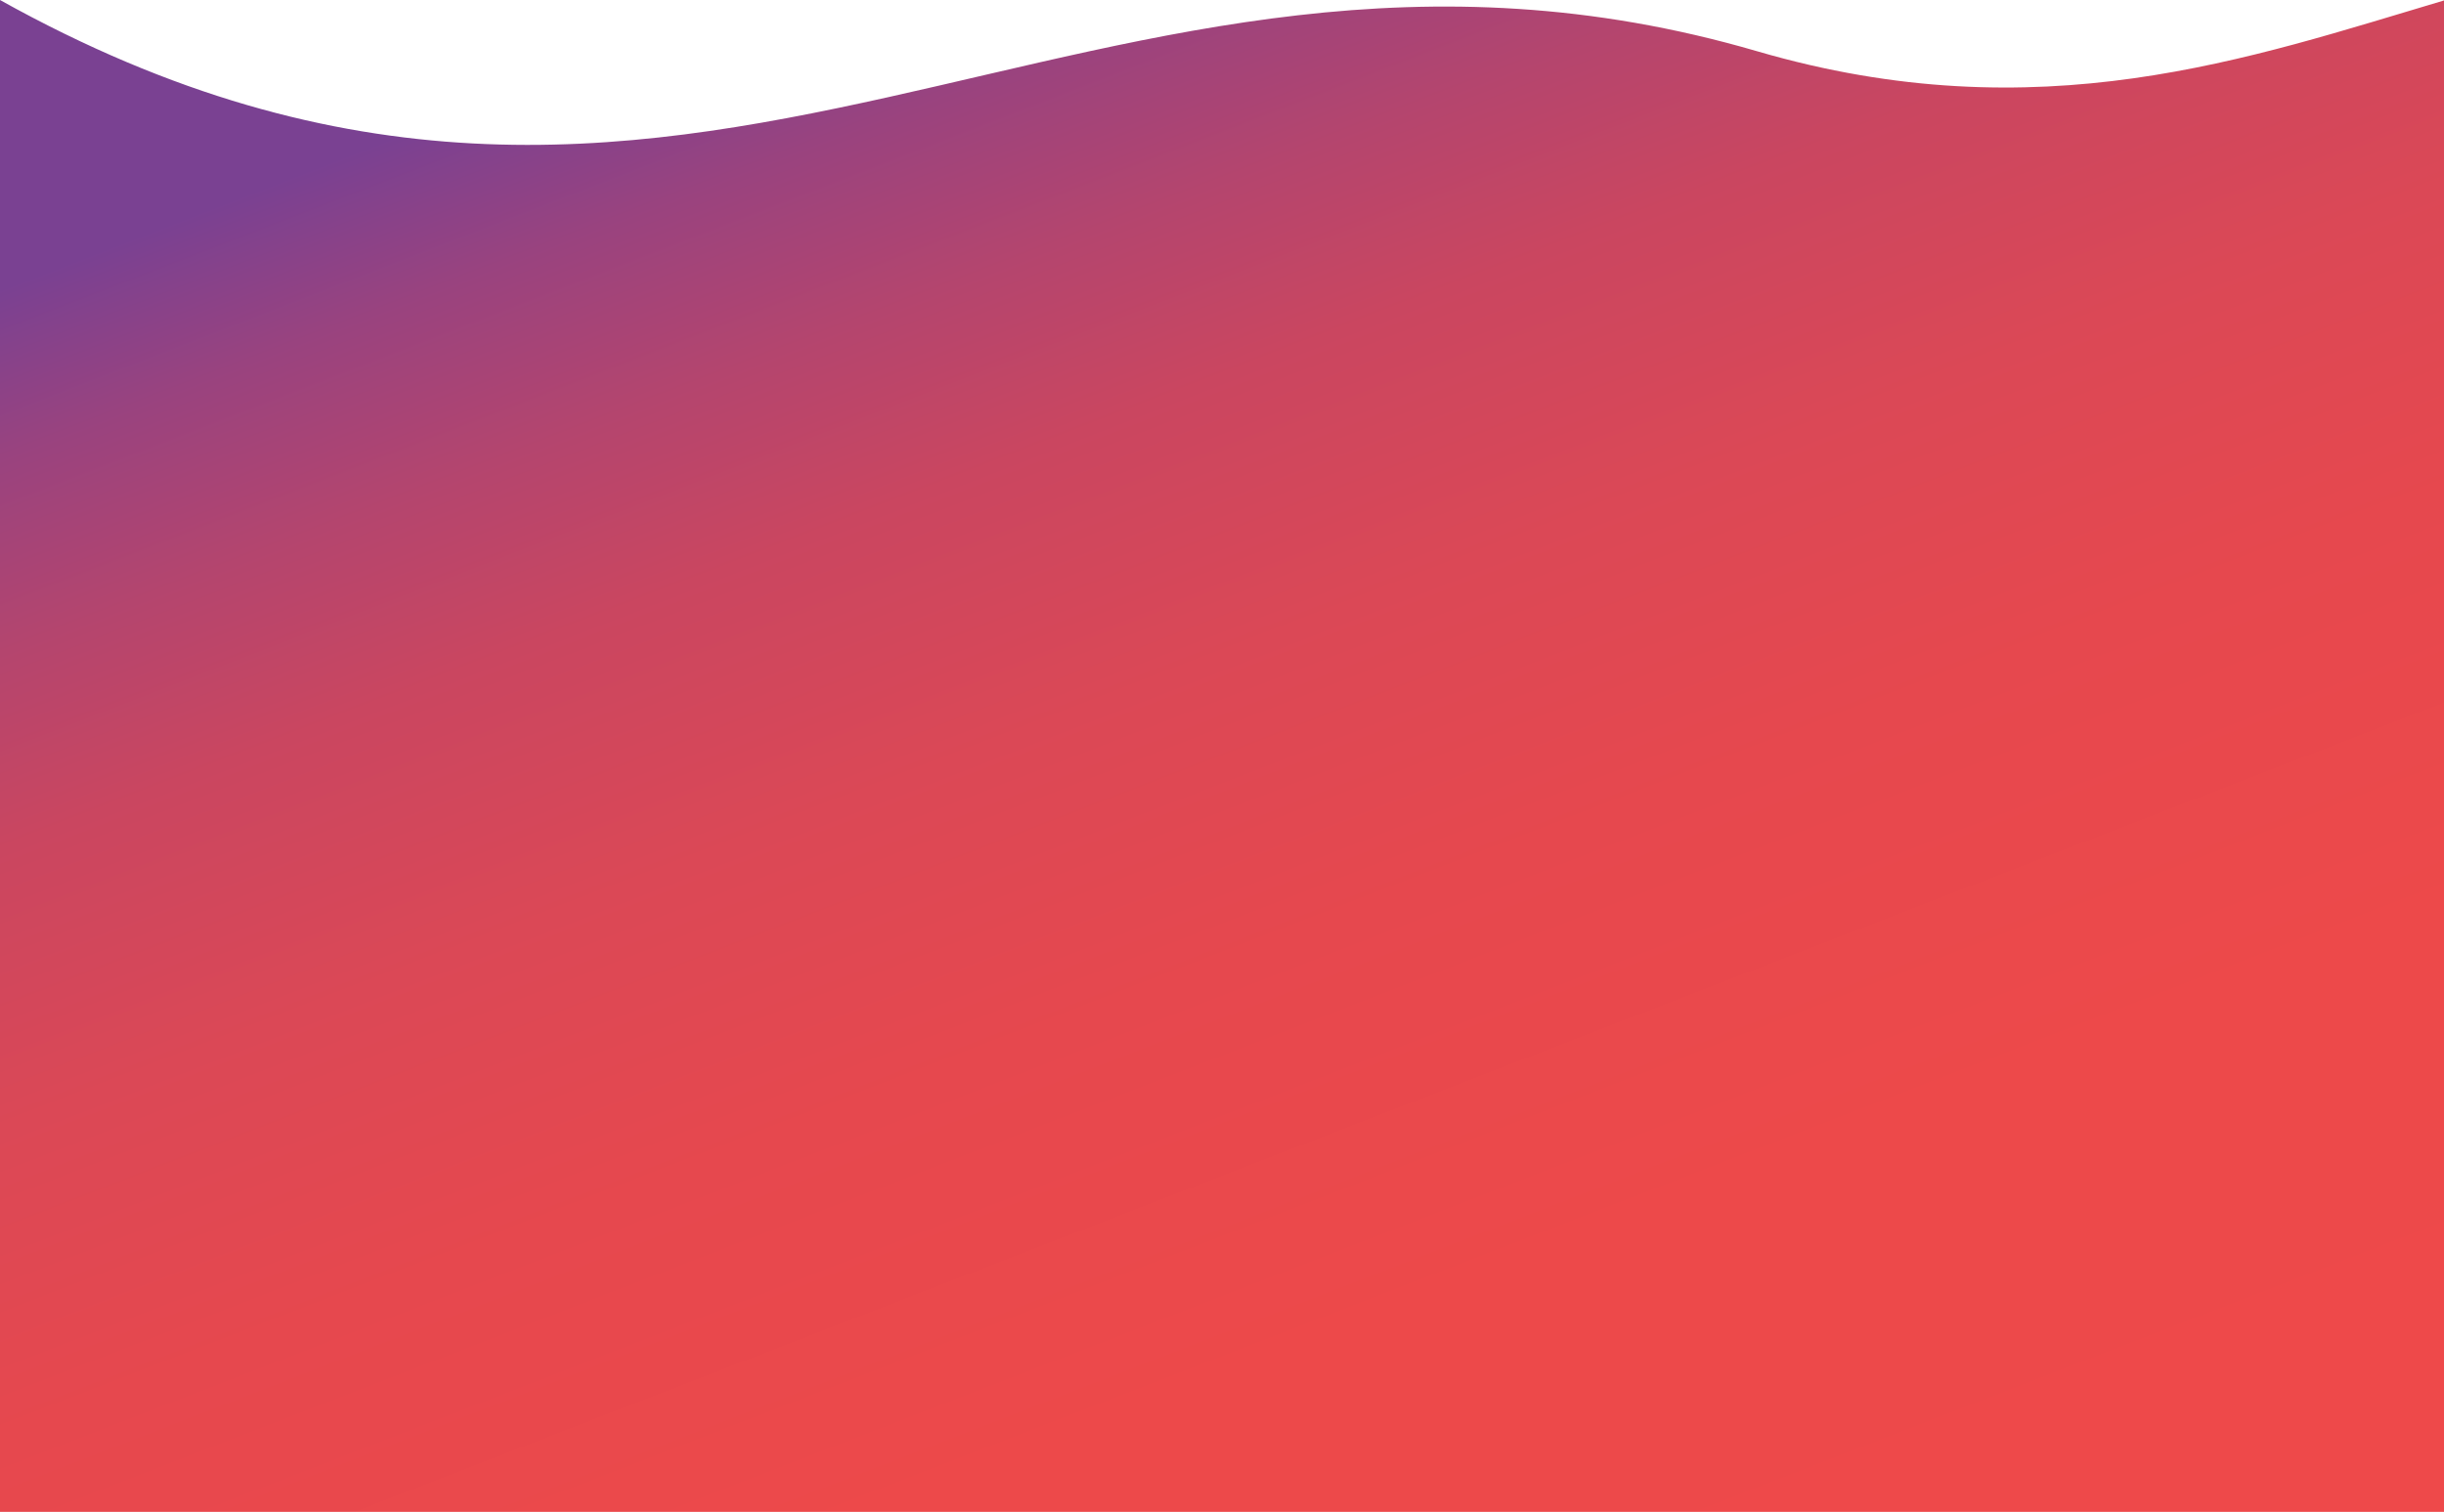
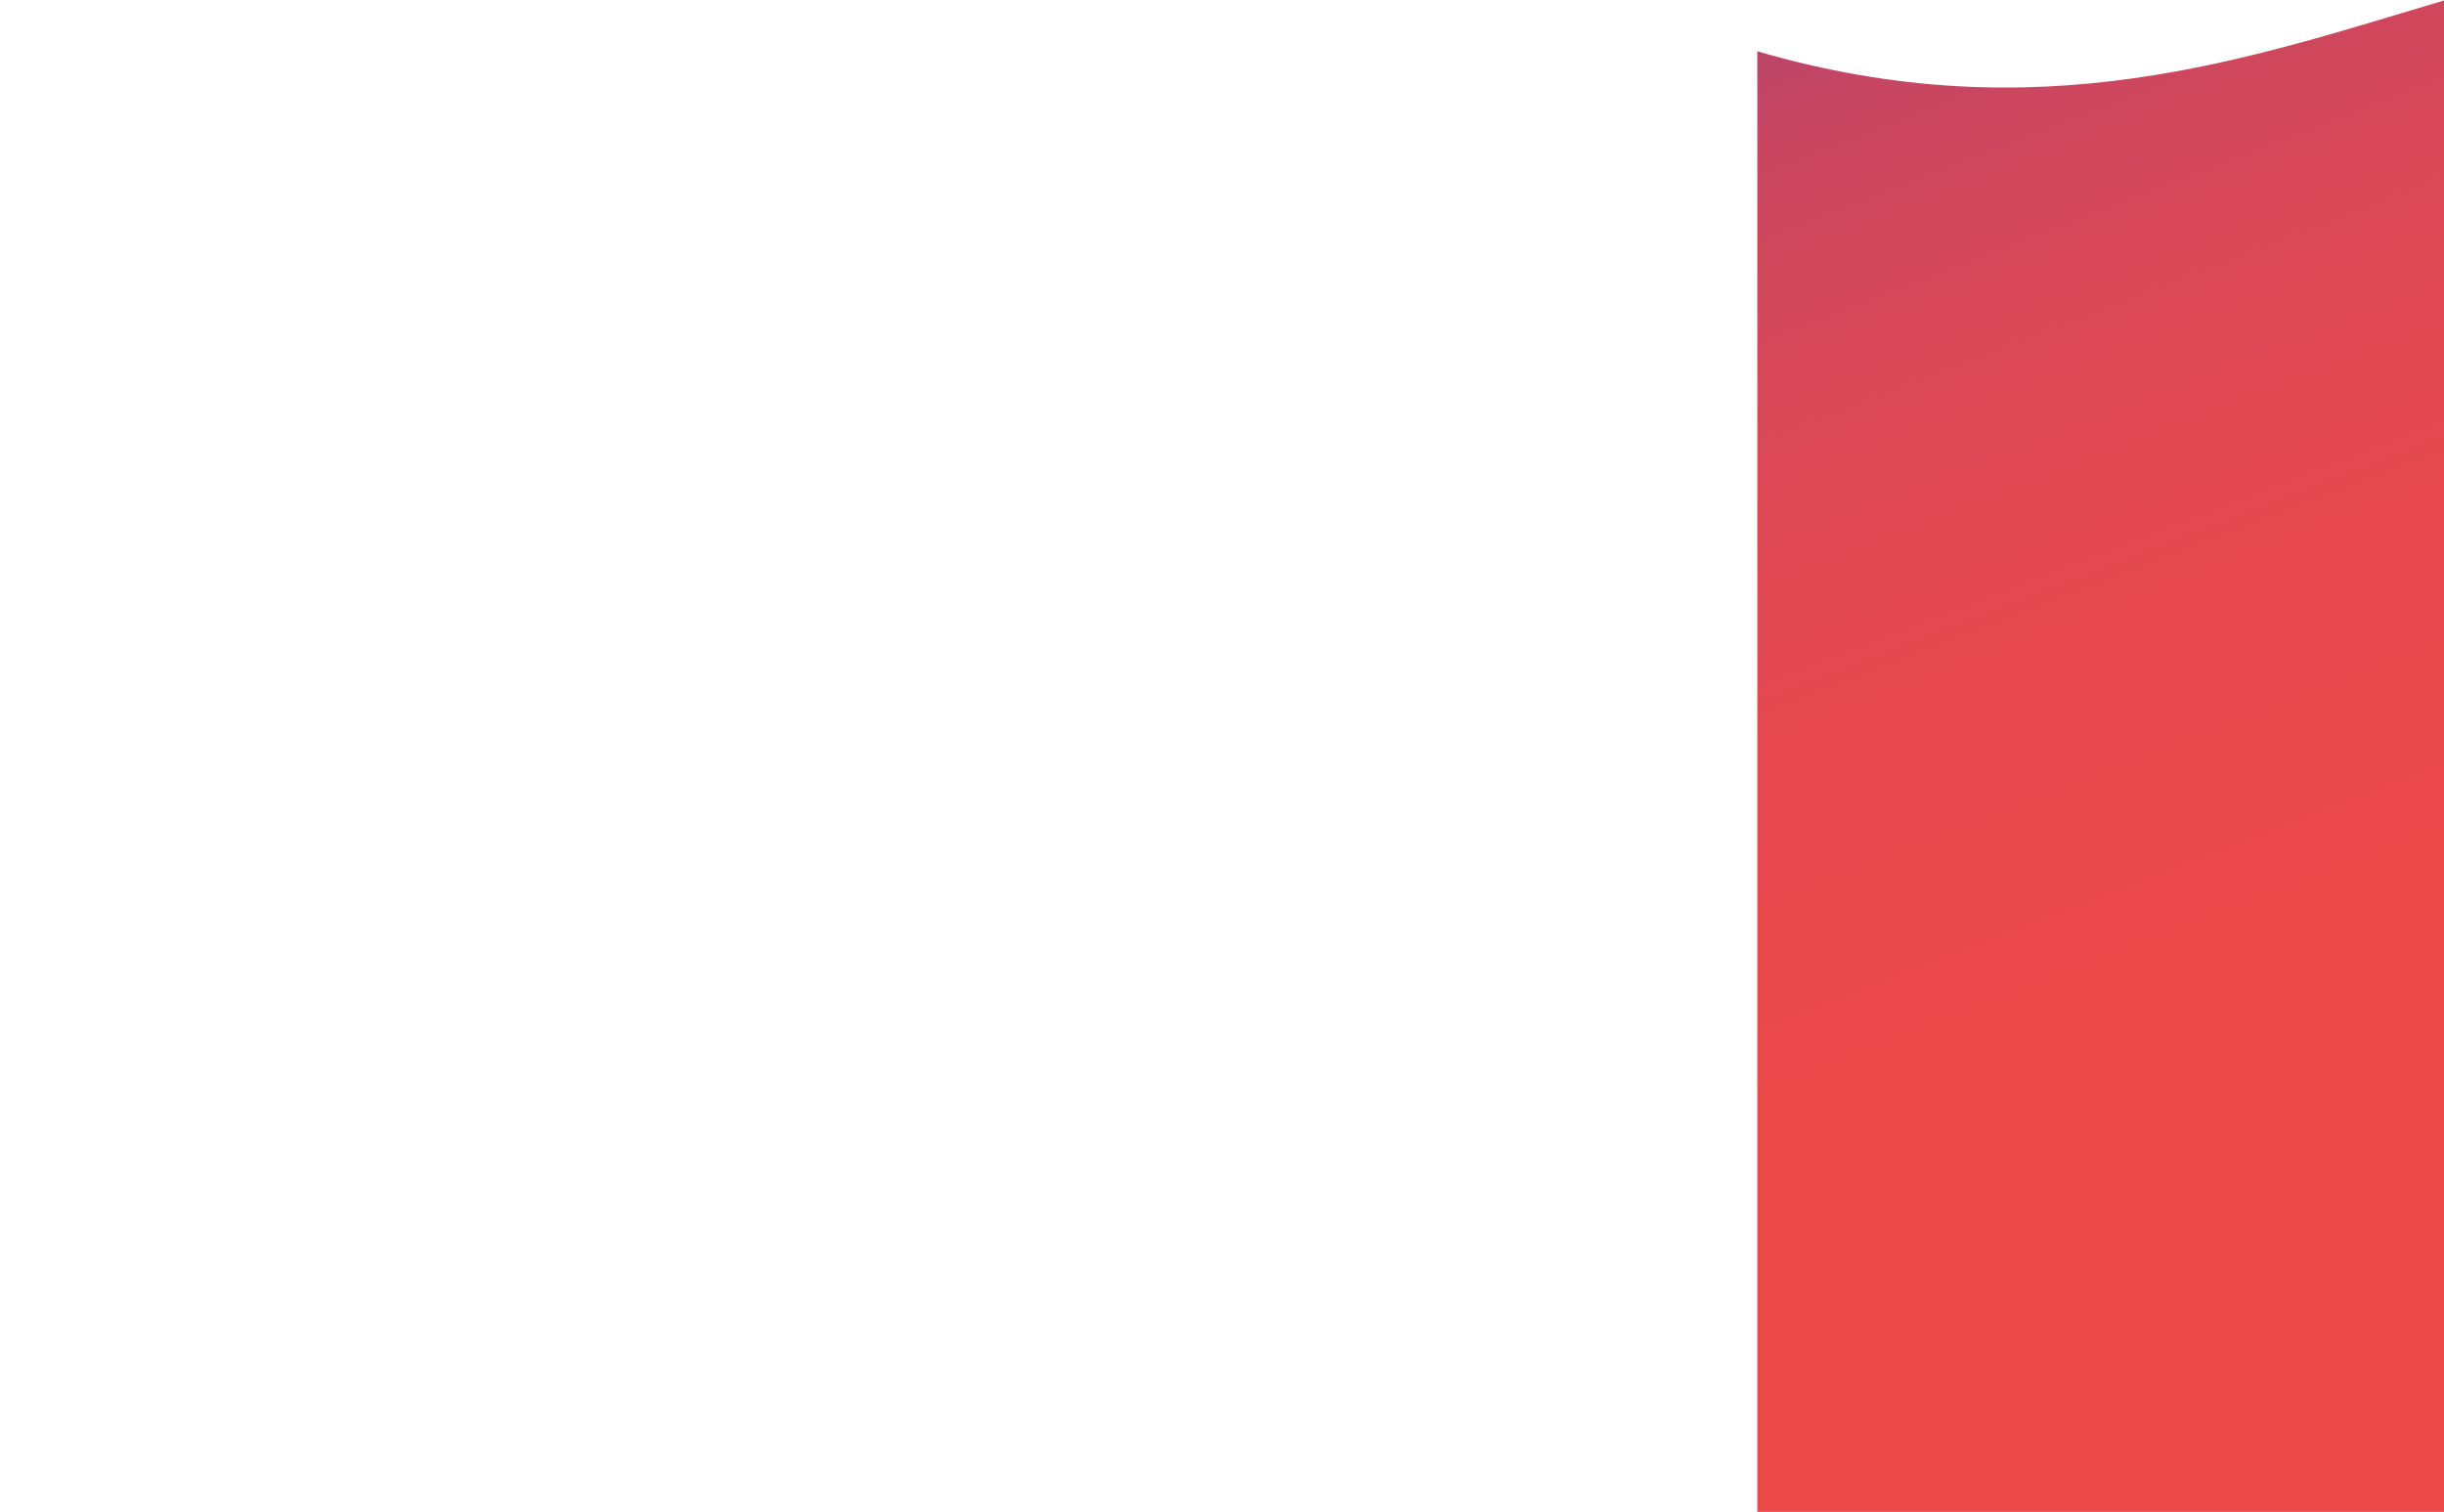
<svg xmlns="http://www.w3.org/2000/svg" viewBox="0 0 5335 3301">
  <defs>
    <style>.cls-1{fill:url(#linear-gradient);}</style>
    <linearGradient id="linear-gradient" x1="4038.31" y1="5189.61" x2="1975.96" y2="-134.13" gradientUnits="userSpaceOnUse">
      <stop offset="0" stop-color="#ef4949" />
      <stop offset="0.44" stop-color="#ed494a" />
      <stop offset="0.59" stop-color="#e6484e" />
      <stop offset="0.7" stop-color="#db4856" />
      <stop offset="0.8" stop-color="#ca4660" />
      <stop offset="0.87" stop-color="#b4456e" />
      <stop offset="0.94" stop-color="#99437f" />
      <stop offset="1" stop-color="#7a4192" />
    </linearGradient>
  </defs>
  <title>Asset 16</title>
  <g id="Layer_2" data-name="Layer 2">
    <g id="Layer_1-2" data-name="Layer 1">
-       <path class="cls-1" d="M5335,1896.81V1c-423.65,125.75-884,290.45-1499,111C2376-314,1513,843,0,0V3301H5335Z" />
+       <path class="cls-1" d="M5335,1896.81V1c-423.65,125.75-884,290.45-1499,111V3301H5335Z" />
    </g>
  </g>
</svg>